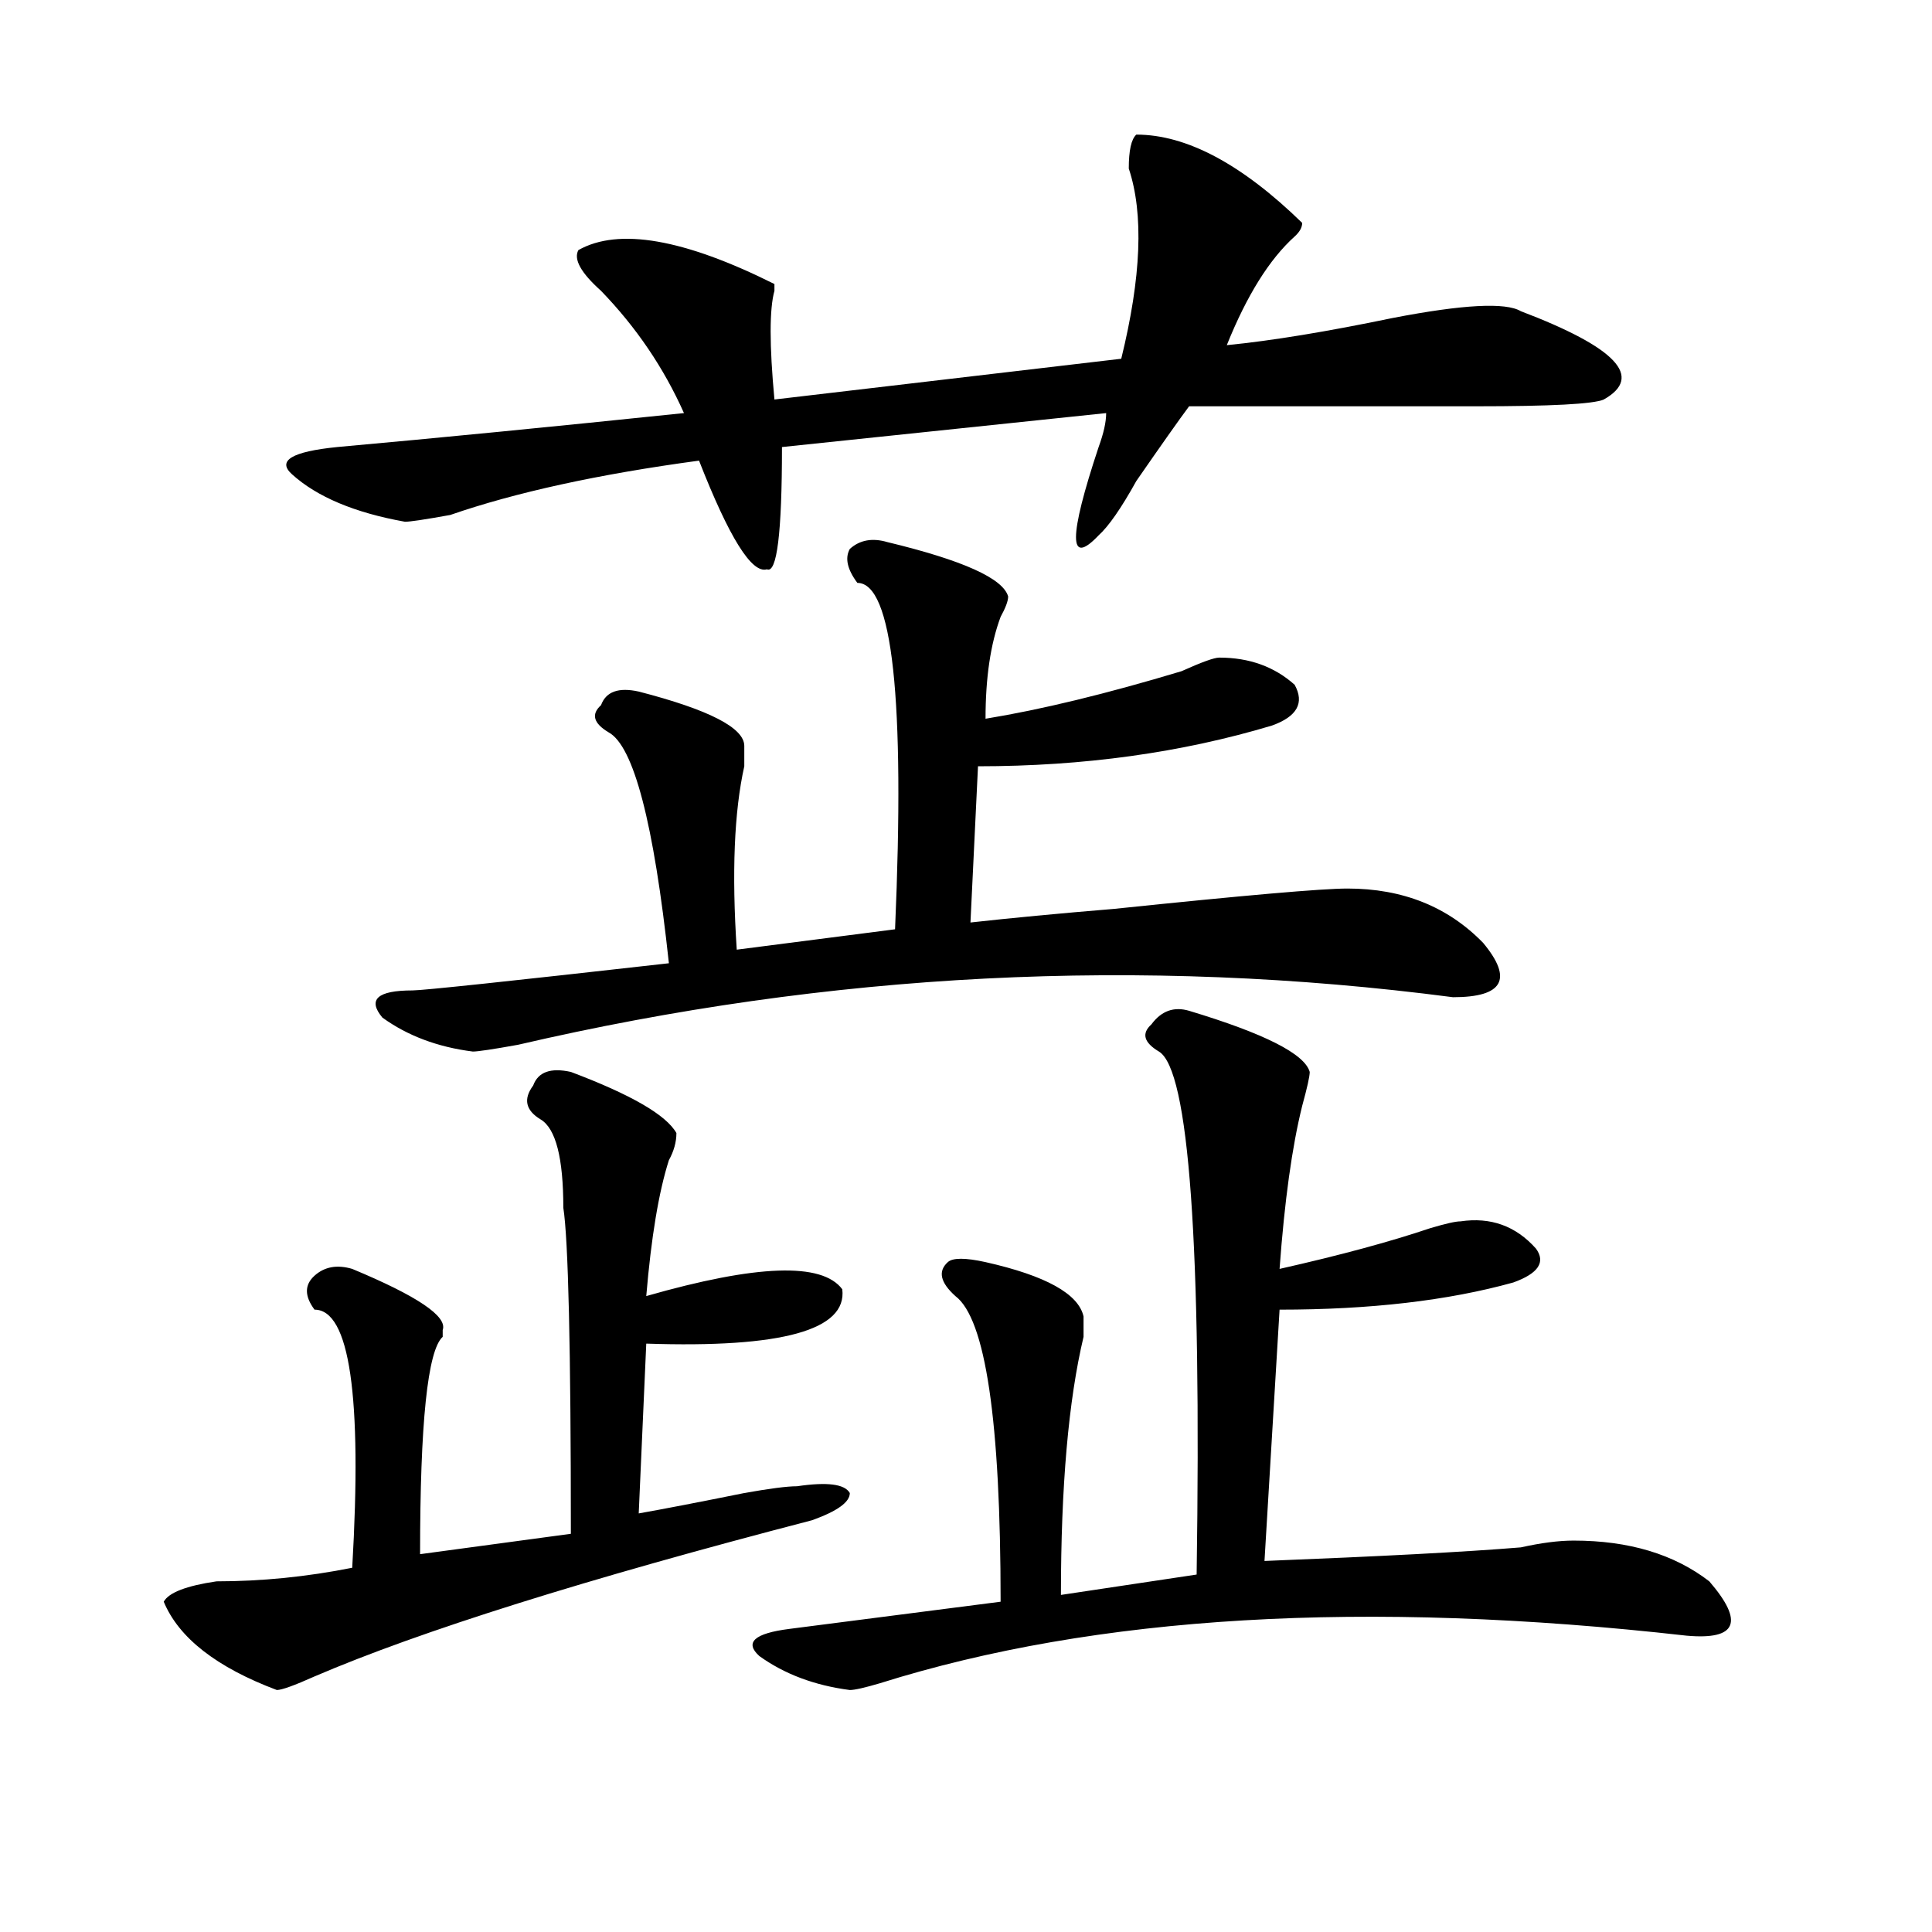
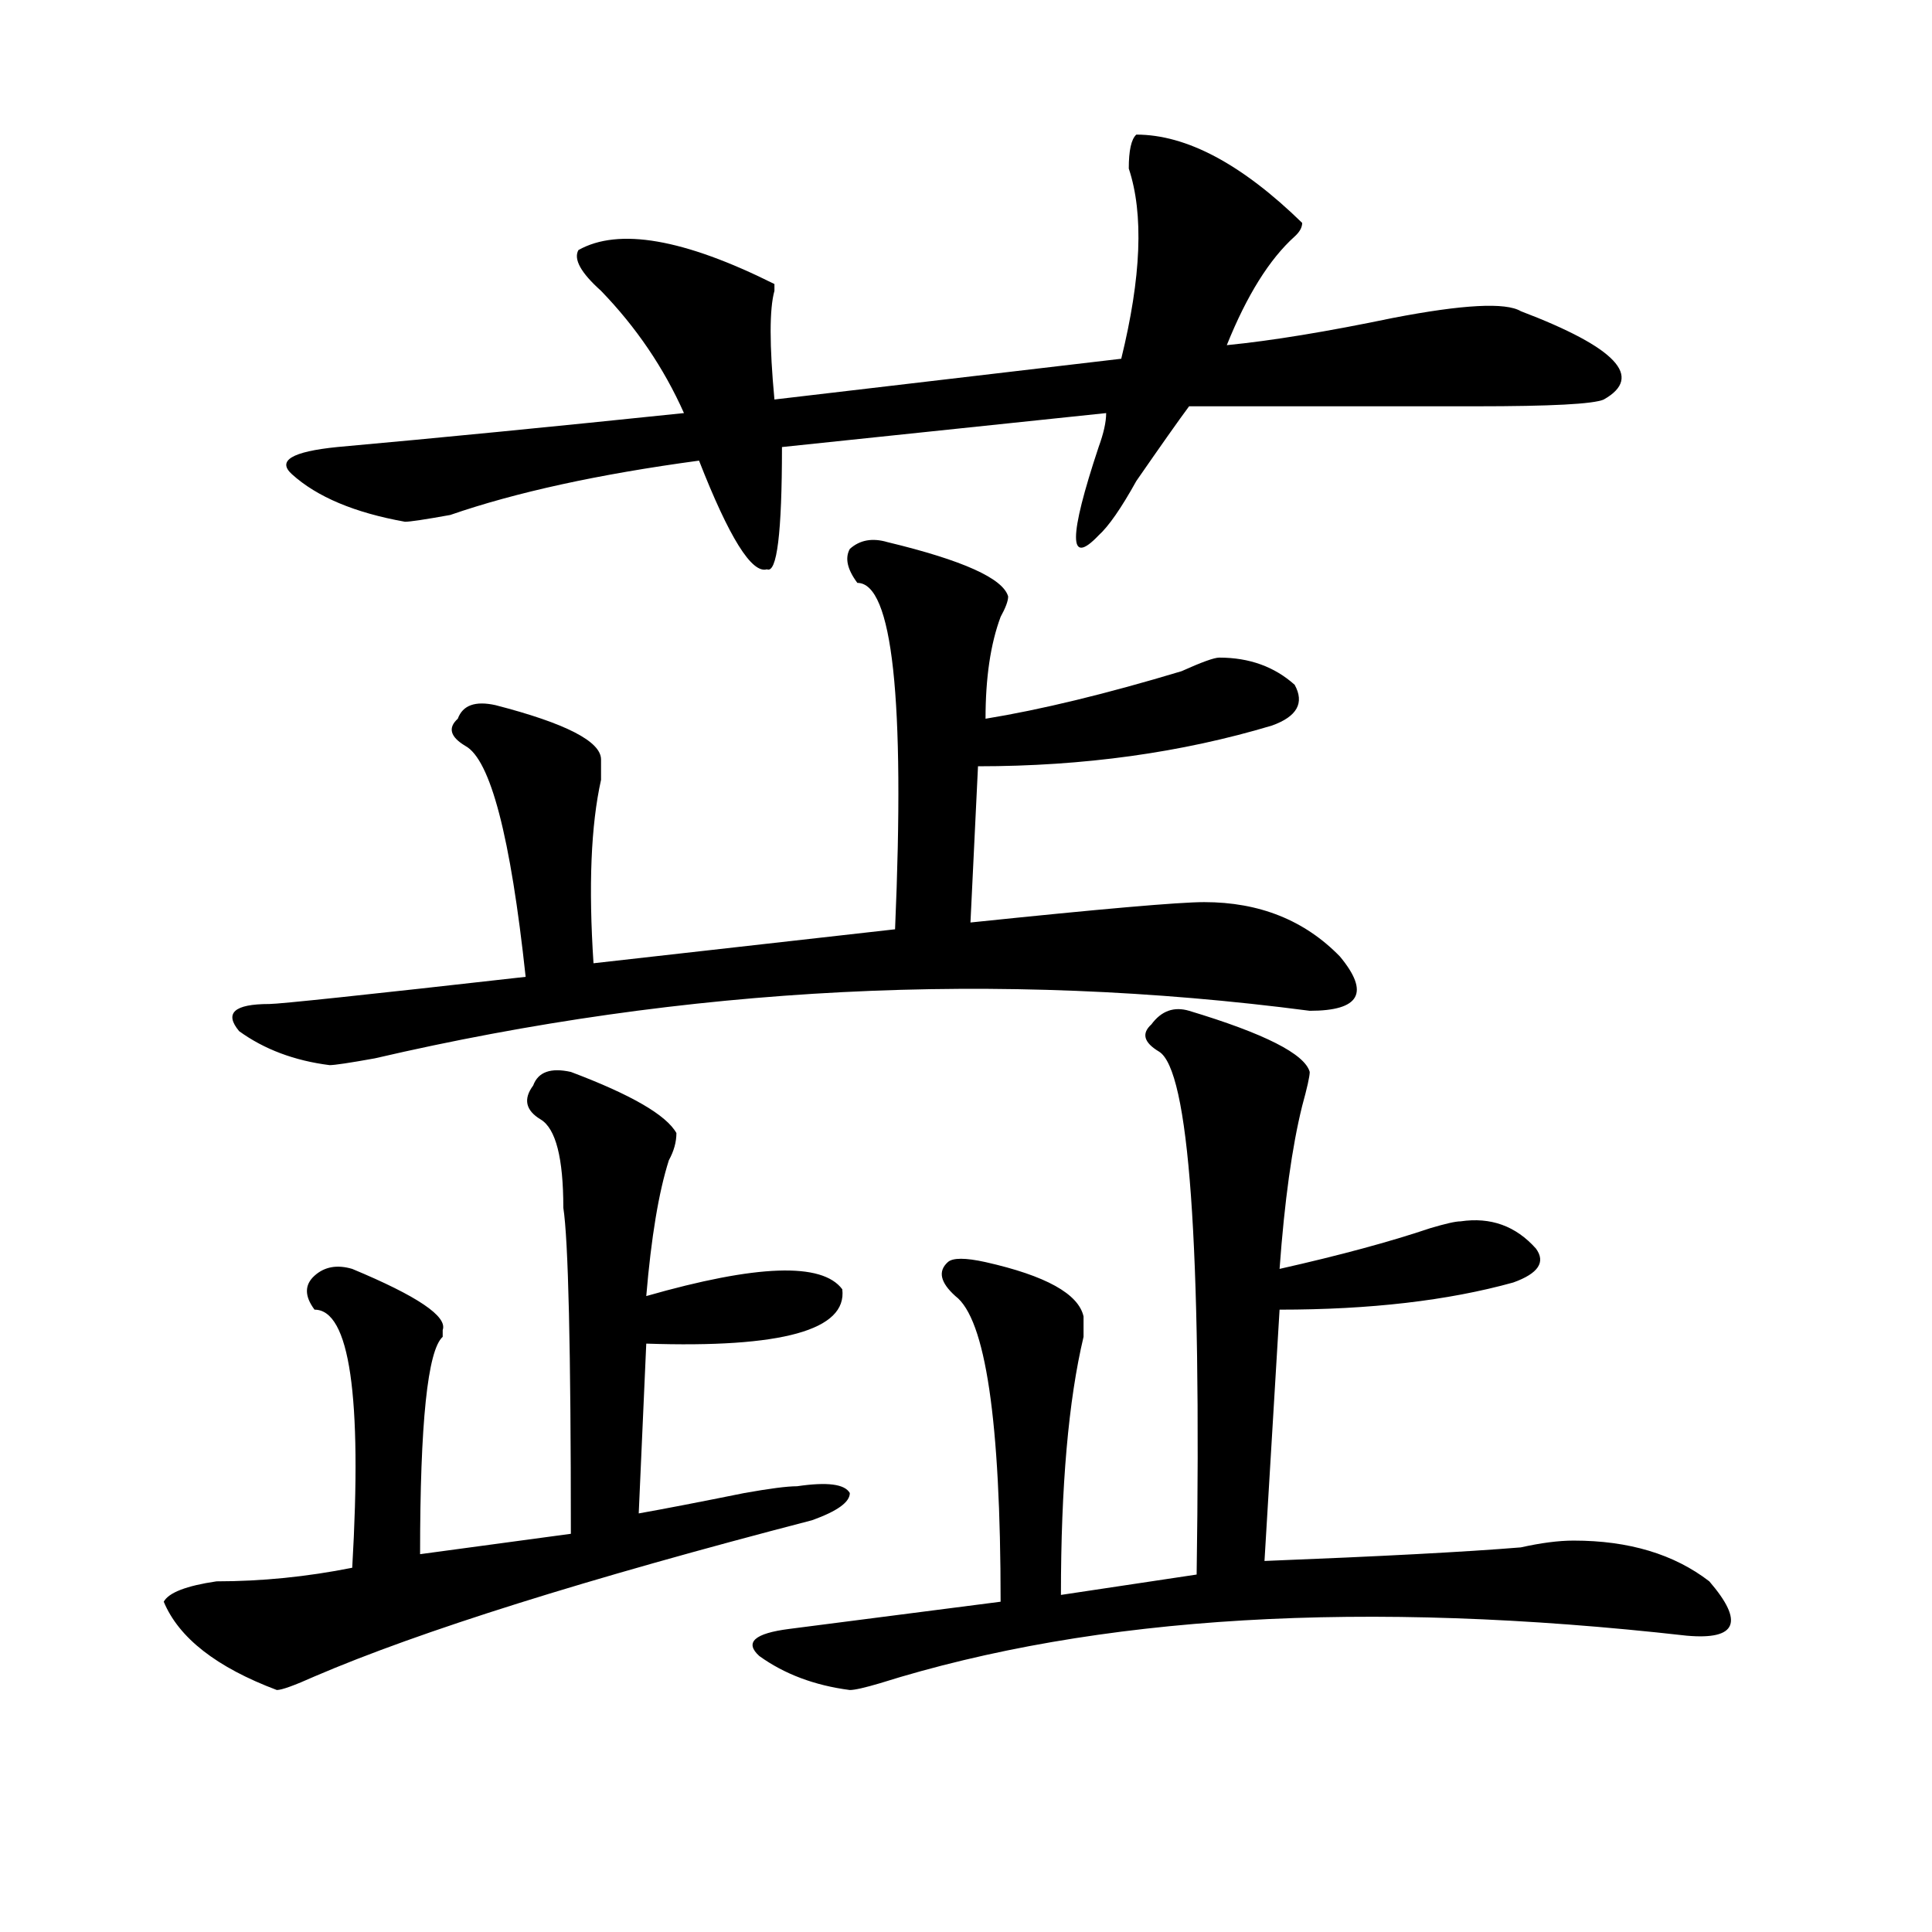
<svg xmlns="http://www.w3.org/2000/svg" version="1.1" id="图层_1" x="0px" y="0px" width="1000px" height="1000px" viewBox="0 0 1000 1000" enable-background="new 0 0 1000 1000" xml:space="preserve">
-   <path d="M295.48,554.828c31.219,11.756,49.389,22.303,54.633,31.641c0,4.725-1.342,9.394-3.902,14.063  c-5.244,16.425-9.146,39.881-11.707,70.313c57.193-16.369,91.034-17.578,101.461-3.516c2.561,21.094-31.219,30.487-101.461,28.125  l-3.902,87.891c12.987-2.307,31.219-5.822,54.633-10.547c12.987-2.307,22.072-3.516,27.316-3.516  c15.609-2.307,24.694-1.153,27.316,3.516c0,4.725-6.524,9.394-19.512,14.063c-117.07,30.432-202.922,57.403-257.555,80.859  c-10.427,4.669-16.95,7.031-19.512,7.031c-31.219-11.756-50.73-26.972-58.535-45.703c2.562-4.725,11.707-8.24,27.316-10.547  c23.414,0,46.828-2.362,70.242-7.031c5.183-89.044-1.341-133.594-19.512-133.594c-5.243-7.031-5.243-12.854,0-17.578  c5.183-4.669,11.707-5.822,19.512-3.516c33.78,14.063,49.39,24.609,46.828,31.641v3.516c-7.805,7.031-11.707,44.55-11.707,112.5  l78.047-10.547c0-96.075-1.341-152.325-3.902-168.75c0-25.763-3.902-40.979-11.707-45.703c-7.805-4.669-9.146-10.547-3.902-17.578  C278.53,554.828,285.054,552.521,295.48,554.828z M588.156,69.672c25.975,0,54.633,15.271,85.852,45.703  c0,2.362-1.342,4.724-3.902,7.031c-13.049,11.755-24.756,30.487-35.121,56.25c23.414-2.308,52.011-7.031,85.852-14.063  c36.401-7.031,58.535-8.185,66.34-3.516c49.389,18.786,63.718,34.003,42.926,45.703c-5.244,2.362-27.316,3.516-66.34,3.516  c-54.633,0-104.083,0-148.289,0c-5.244,7.031-14.329,19.94-27.316,38.672c-7.805,14.063-14.329,23.456-19.512,28.125  c-15.609,16.425-15.609,1.209,0-45.703c2.561-7.031,3.902-12.854,3.902-17.578l-167.801,17.578c0,44.55-2.622,65.644-7.805,63.281  c-7.805,2.362-19.512-16.369-35.121-56.25c-52.071,7.031-94.997,16.425-128.777,28.125c-13.048,2.362-20.853,3.516-23.414,3.516  c-26.036-4.669-45.548-12.854-58.535-24.609c-7.805-7.031,0-11.7,23.414-14.063c52.011-4.669,111.827-10.547,179.508-17.578  c-10.427-23.401-24.755-44.495-42.926-63.281c-10.427-9.339-14.329-16.37-11.707-21.094c20.792-11.7,54.633-5.823,101.461,17.578  v3.516c-2.622,9.394-2.622,28.125,0,56.25l179.508-21.094c10.365-42.188,11.707-74.981,3.902-98.438  C584.254,77.911,585.534,72.034,588.156,69.672z M459.379,280.609c39.023,9.394,59.815,18.787,62.438,28.125  c0,2.362-1.342,5.878-3.902,10.547c-5.244,14.063-7.805,31.641-7.805,52.734c28.597-4.669,62.438-12.854,101.461-24.609  c10.365-4.669,16.89-7.031,19.512-7.031c15.609,0,28.597,4.725,39.023,14.063c5.183,9.394,1.28,16.425-11.707,21.094  c-46.828,14.063-97.559,21.094-152.191,21.094l-3.902,80.859c20.792-2.307,45.486-4.669,74.145-7.031  c67.62-7.031,107.924-10.547,120.973-10.547c28.597,0,52.011,9.394,70.242,28.125c15.609,18.787,10.365,28.125-15.609,28.125  c-161.338-21.094-322.614-12.854-483.891,24.609c-13.048,2.362-20.853,3.516-23.414,3.516c-18.231-2.307-33.841-8.185-46.828-17.578  c-7.805-9.338-2.622-14.063,15.609-14.063c5.183,0,49.39-4.669,132.68-14.063c-7.805-72.619-18.231-112.5-31.219-119.531  c-7.805-4.669-9.146-9.338-3.902-14.063c2.562-7.031,9.085-9.338,19.512-7.031c36.401,9.394,54.633,18.787,54.633,28.125  c0,2.362,0,5.878,0,10.547c-5.244,23.456-6.524,55.097-3.902,94.922L463.281,481c5.183-119.531-1.342-179.297-19.512-179.297  c-5.244-7.031-6.524-12.854-3.902-17.578C445.05,279.456,451.574,278.303,459.379,280.609z M615.473,523.188  c39.023,11.756,59.815,22.303,62.438,31.641c0,2.362-1.342,8.24-3.902,17.578c-5.244,21.094-9.146,49.219-11.707,84.375  c31.219-7.031,57.193-14.063,78.047-21.094c7.805-2.307,12.987-3.516,15.609-3.516c15.609-2.307,28.597,2.362,39.023,14.063  c5.183,7.031,1.28,12.909-11.707,17.578c-33.841,9.394-74.145,14.063-120.973,14.063l-7.805,130.078  c59.815-2.362,104.021-4.669,132.68-7.031c10.365-2.307,19.512-3.516,27.316-3.516c28.597,0,52.011,7.031,70.242,21.094  c18.17,21.094,14.268,30.432-11.707,28.125c-166.521-18.787-305.725-10.547-417.551,24.609c-7.805,2.307-13.049,3.516-15.609,3.516  c-18.231-2.362-33.841-8.24-46.828-17.578c-7.805-7.031-2.622-11.756,15.609-14.063c36.401-4.725,72.803-9.394,109.266-14.063  c0-93.713-7.805-146.447-23.414-158.203c-7.805-7.031-9.146-12.854-3.902-17.578c2.561-2.307,9.085-2.307,19.512,0  c31.219,7.031,48.108,16.425,50.73,28.125c0,2.362,0,5.878,0,10.547c-7.805,32.85-11.707,77.344-11.707,133.594l70.242-10.547  c2.561-171.057-3.902-261.31-19.512-270.703c-7.805-4.669-9.146-9.338-3.902-14.063  C601.144,523.188,607.668,520.881,615.473,523.188z" />
+   <path d="M295.48,554.828c31.219,11.756,49.389,22.303,54.633,31.641c0,4.725-1.342,9.394-3.902,14.063  c-5.244,16.425-9.146,39.881-11.707,70.313c57.193-16.369,91.034-17.578,101.461-3.516c2.561,21.094-31.219,30.487-101.461,28.125  l-3.902,87.891c12.987-2.307,31.219-5.822,54.633-10.547c12.987-2.307,22.072-3.516,27.316-3.516  c15.609-2.307,24.694-1.153,27.316,3.516c0,4.725-6.524,9.394-19.512,14.063c-117.07,30.432-202.922,57.403-257.555,80.859  c-10.427,4.669-16.95,7.031-19.512,7.031c-31.219-11.756-50.73-26.972-58.535-45.703c2.562-4.725,11.707-8.24,27.316-10.547  c23.414,0,46.828-2.362,70.242-7.031c5.183-89.044-1.341-133.594-19.512-133.594c-5.243-7.031-5.243-12.854,0-17.578  c5.183-4.669,11.707-5.822,19.512-3.516c33.78,14.063,49.39,24.609,46.828,31.641v3.516c-7.805,7.031-11.707,44.55-11.707,112.5  l78.047-10.547c0-96.075-1.341-152.325-3.902-168.75c0-25.763-3.902-40.979-11.707-45.703c-7.805-4.669-9.146-10.547-3.902-17.578  C278.53,554.828,285.054,552.521,295.48,554.828z M588.156,69.672c25.975,0,54.633,15.271,85.852,45.703  c0,2.362-1.342,4.724-3.902,7.031c-13.049,11.755-24.756,30.487-35.121,56.25c23.414-2.308,52.011-7.031,85.852-14.063  c36.401-7.031,58.535-8.185,66.34-3.516c49.389,18.786,63.718,34.003,42.926,45.703c-5.244,2.362-27.316,3.516-66.34,3.516  c-54.633,0-104.083,0-148.289,0c-5.244,7.031-14.329,19.94-27.316,38.672c-7.805,14.063-14.329,23.456-19.512,28.125  c-15.609,16.425-15.609,1.209,0-45.703c2.561-7.031,3.902-12.854,3.902-17.578l-167.801,17.578c0,44.55-2.622,65.644-7.805,63.281  c-7.805,2.362-19.512-16.369-35.121-56.25c-52.071,7.031-94.997,16.425-128.777,28.125c-13.048,2.362-20.853,3.516-23.414,3.516  c-26.036-4.669-45.548-12.854-58.535-24.609c-7.805-7.031,0-11.7,23.414-14.063c52.011-4.669,111.827-10.547,179.508-17.578  c-10.427-23.401-24.755-44.495-42.926-63.281c-10.427-9.339-14.329-16.37-11.707-21.094c20.792-11.7,54.633-5.823,101.461,17.578  v3.516c-2.622,9.394-2.622,28.125,0,56.25l179.508-21.094c10.365-42.188,11.707-74.981,3.902-98.438  C584.254,77.911,585.534,72.034,588.156,69.672z M459.379,280.609c39.023,9.394,59.815,18.787,62.438,28.125  c0,2.362-1.342,5.878-3.902,10.547c-5.244,14.063-7.805,31.641-7.805,52.734c28.597-4.669,62.438-12.854,101.461-24.609  c10.365-4.669,16.89-7.031,19.512-7.031c15.609,0,28.597,4.725,39.023,14.063c5.183,9.394,1.28,16.425-11.707,21.094  c-46.828,14.063-97.559,21.094-152.191,21.094l-3.902,80.859c67.62-7.031,107.924-10.547,120.973-10.547c28.597,0,52.011,9.394,70.242,28.125c15.609,18.787,10.365,28.125-15.609,28.125  c-161.338-21.094-322.614-12.854-483.891,24.609c-13.048,2.362-20.853,3.516-23.414,3.516c-18.231-2.307-33.841-8.185-46.828-17.578  c-7.805-9.338-2.622-14.063,15.609-14.063c5.183,0,49.39-4.669,132.68-14.063c-7.805-72.619-18.231-112.5-31.219-119.531  c-7.805-4.669-9.146-9.338-3.902-14.063c2.562-7.031,9.085-9.338,19.512-7.031c36.401,9.394,54.633,18.787,54.633,28.125  c0,2.362,0,5.878,0,10.547c-5.244,23.456-6.524,55.097-3.902,94.922L463.281,481c5.183-119.531-1.342-179.297-19.512-179.297  c-5.244-7.031-6.524-12.854-3.902-17.578C445.05,279.456,451.574,278.303,459.379,280.609z M615.473,523.188  c39.023,11.756,59.815,22.303,62.438,31.641c0,2.362-1.342,8.24-3.902,17.578c-5.244,21.094-9.146,49.219-11.707,84.375  c31.219-7.031,57.193-14.063,78.047-21.094c7.805-2.307,12.987-3.516,15.609-3.516c15.609-2.307,28.597,2.362,39.023,14.063  c5.183,7.031,1.28,12.909-11.707,17.578c-33.841,9.394-74.145,14.063-120.973,14.063l-7.805,130.078  c59.815-2.362,104.021-4.669,132.68-7.031c10.365-2.307,19.512-3.516,27.316-3.516c28.597,0,52.011,7.031,70.242,21.094  c18.17,21.094,14.268,30.432-11.707,28.125c-166.521-18.787-305.725-10.547-417.551,24.609c-7.805,2.307-13.049,3.516-15.609,3.516  c-18.231-2.362-33.841-8.24-46.828-17.578c-7.805-7.031-2.622-11.756,15.609-14.063c36.401-4.725,72.803-9.394,109.266-14.063  c0-93.713-7.805-146.447-23.414-158.203c-7.805-7.031-9.146-12.854-3.902-17.578c2.561-2.307,9.085-2.307,19.512,0  c31.219,7.031,48.108,16.425,50.73,28.125c0,2.362,0,5.878,0,10.547c-7.805,32.85-11.707,77.344-11.707,133.594l70.242-10.547  c2.561-171.057-3.902-261.31-19.512-270.703c-7.805-4.669-9.146-9.338-3.902-14.063  C601.144,523.188,607.668,520.881,615.473,523.188z" />
</svg>